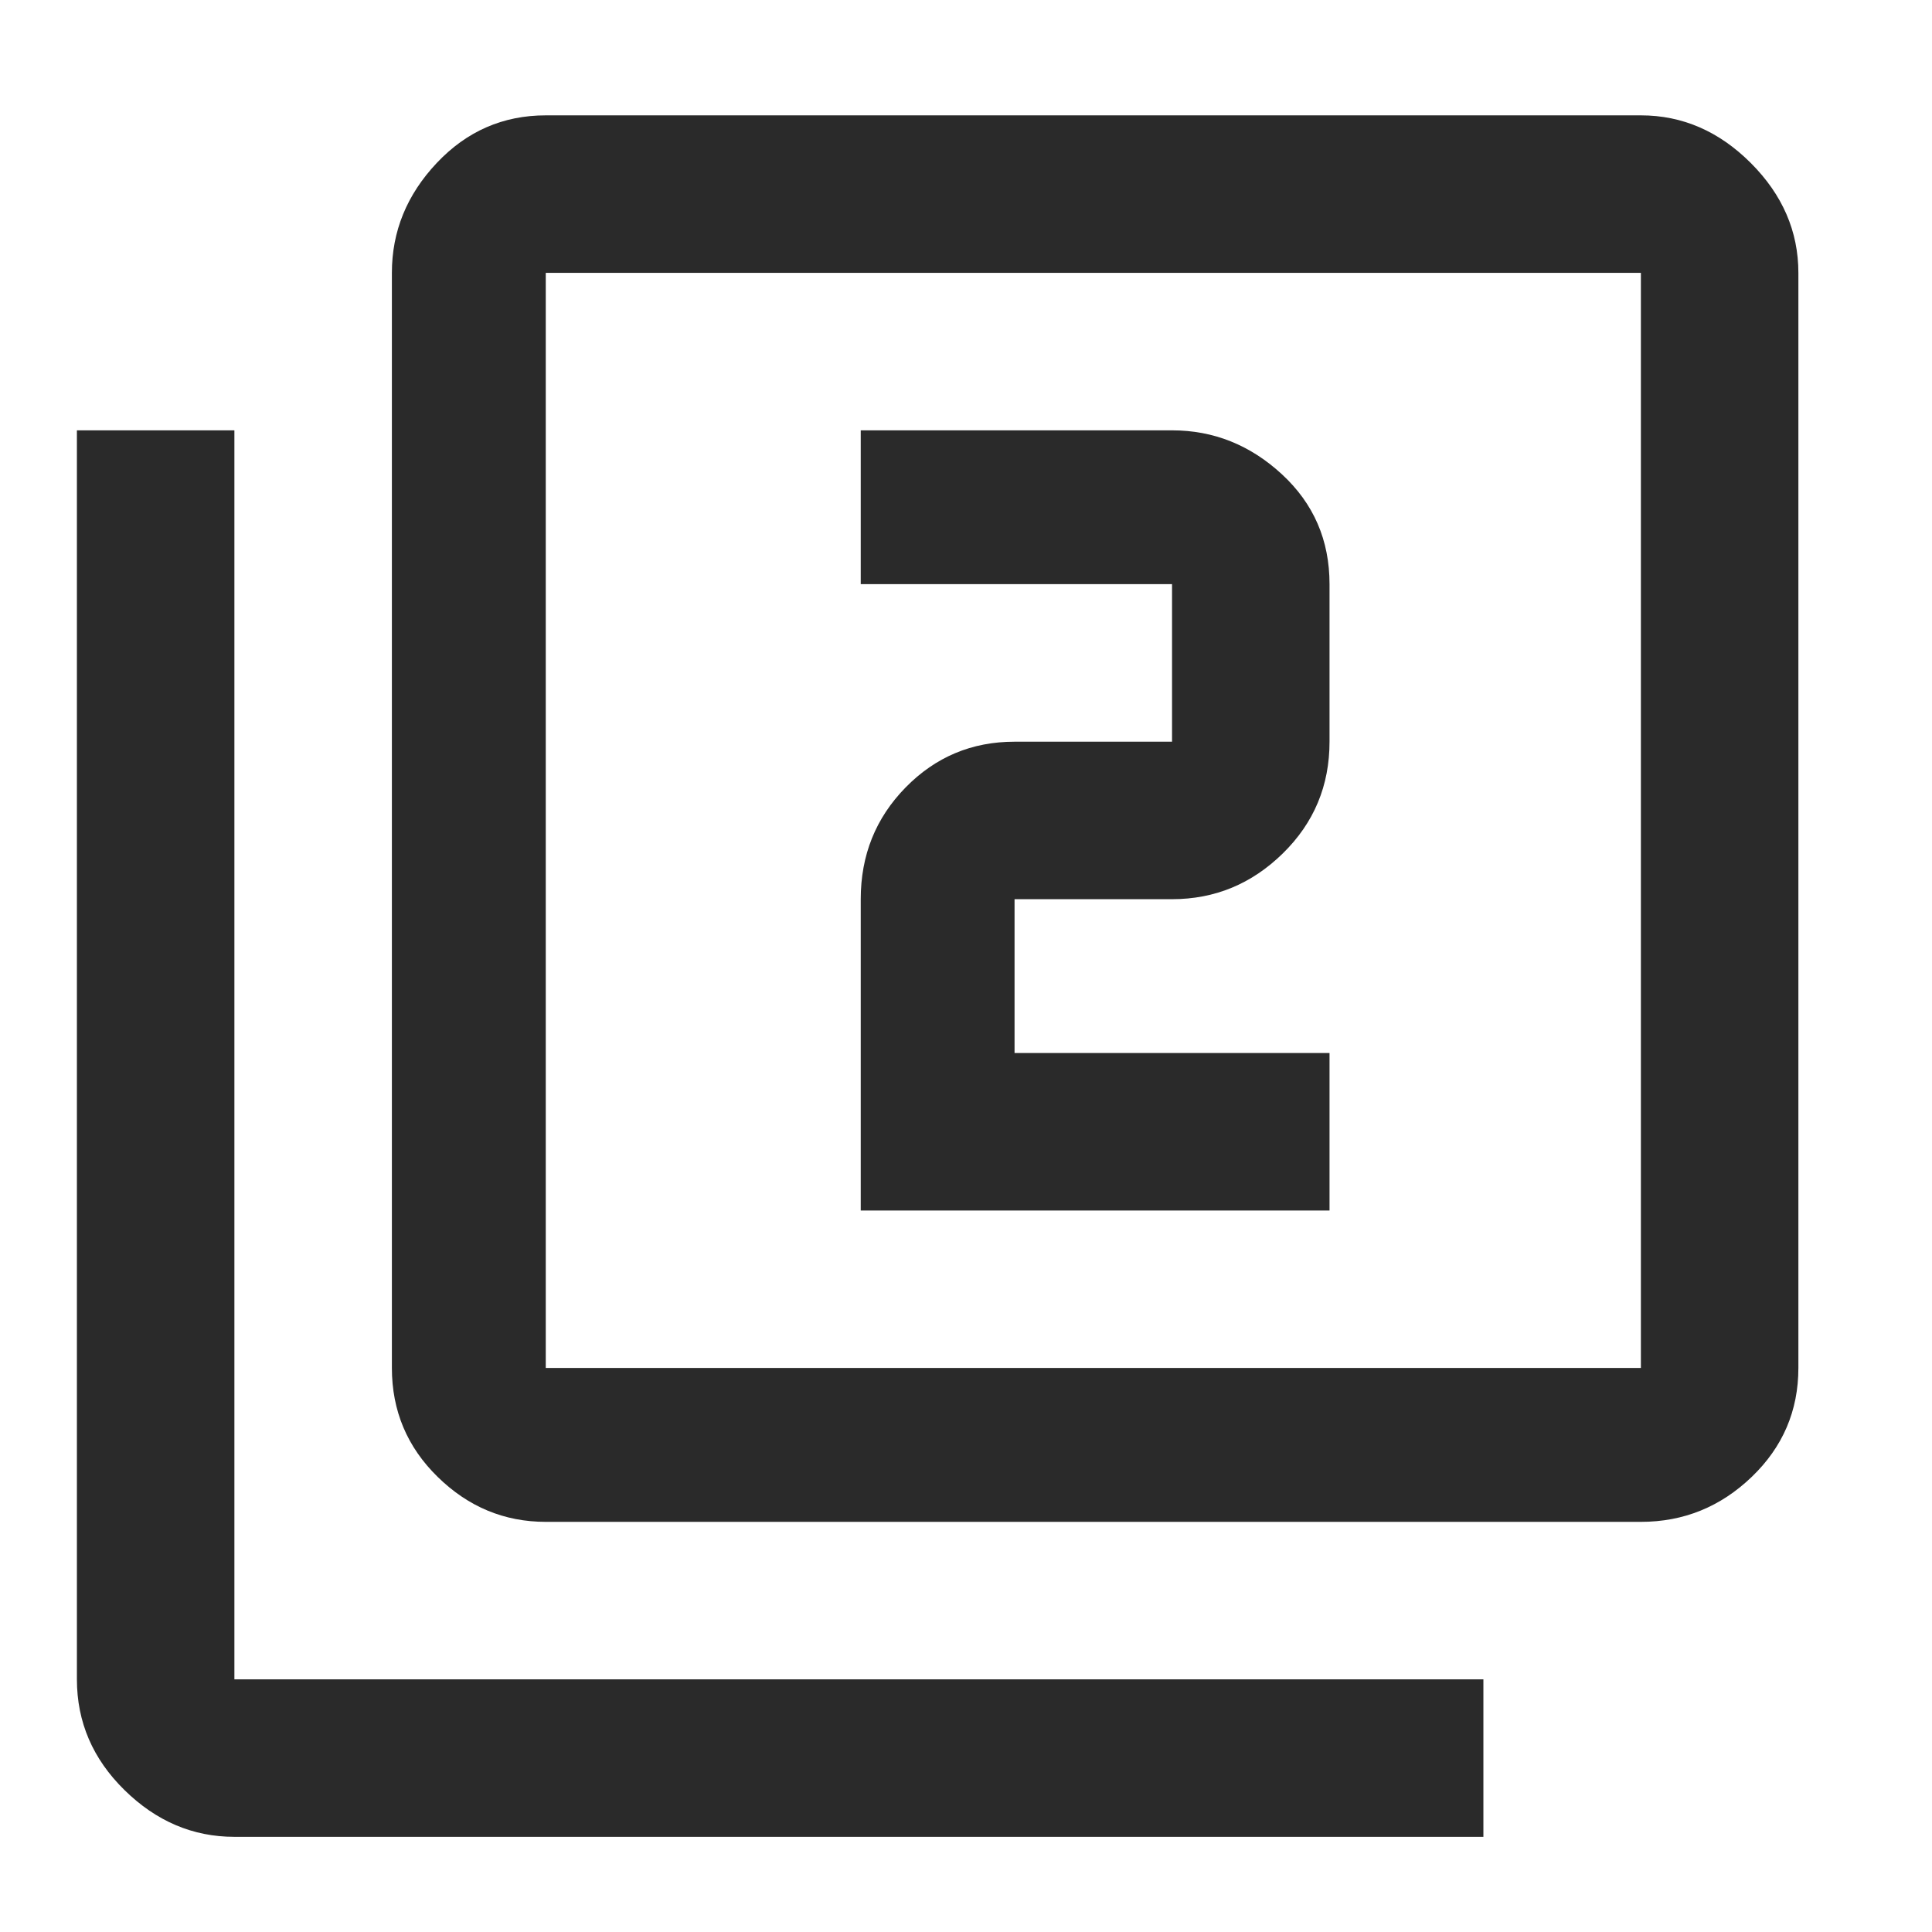
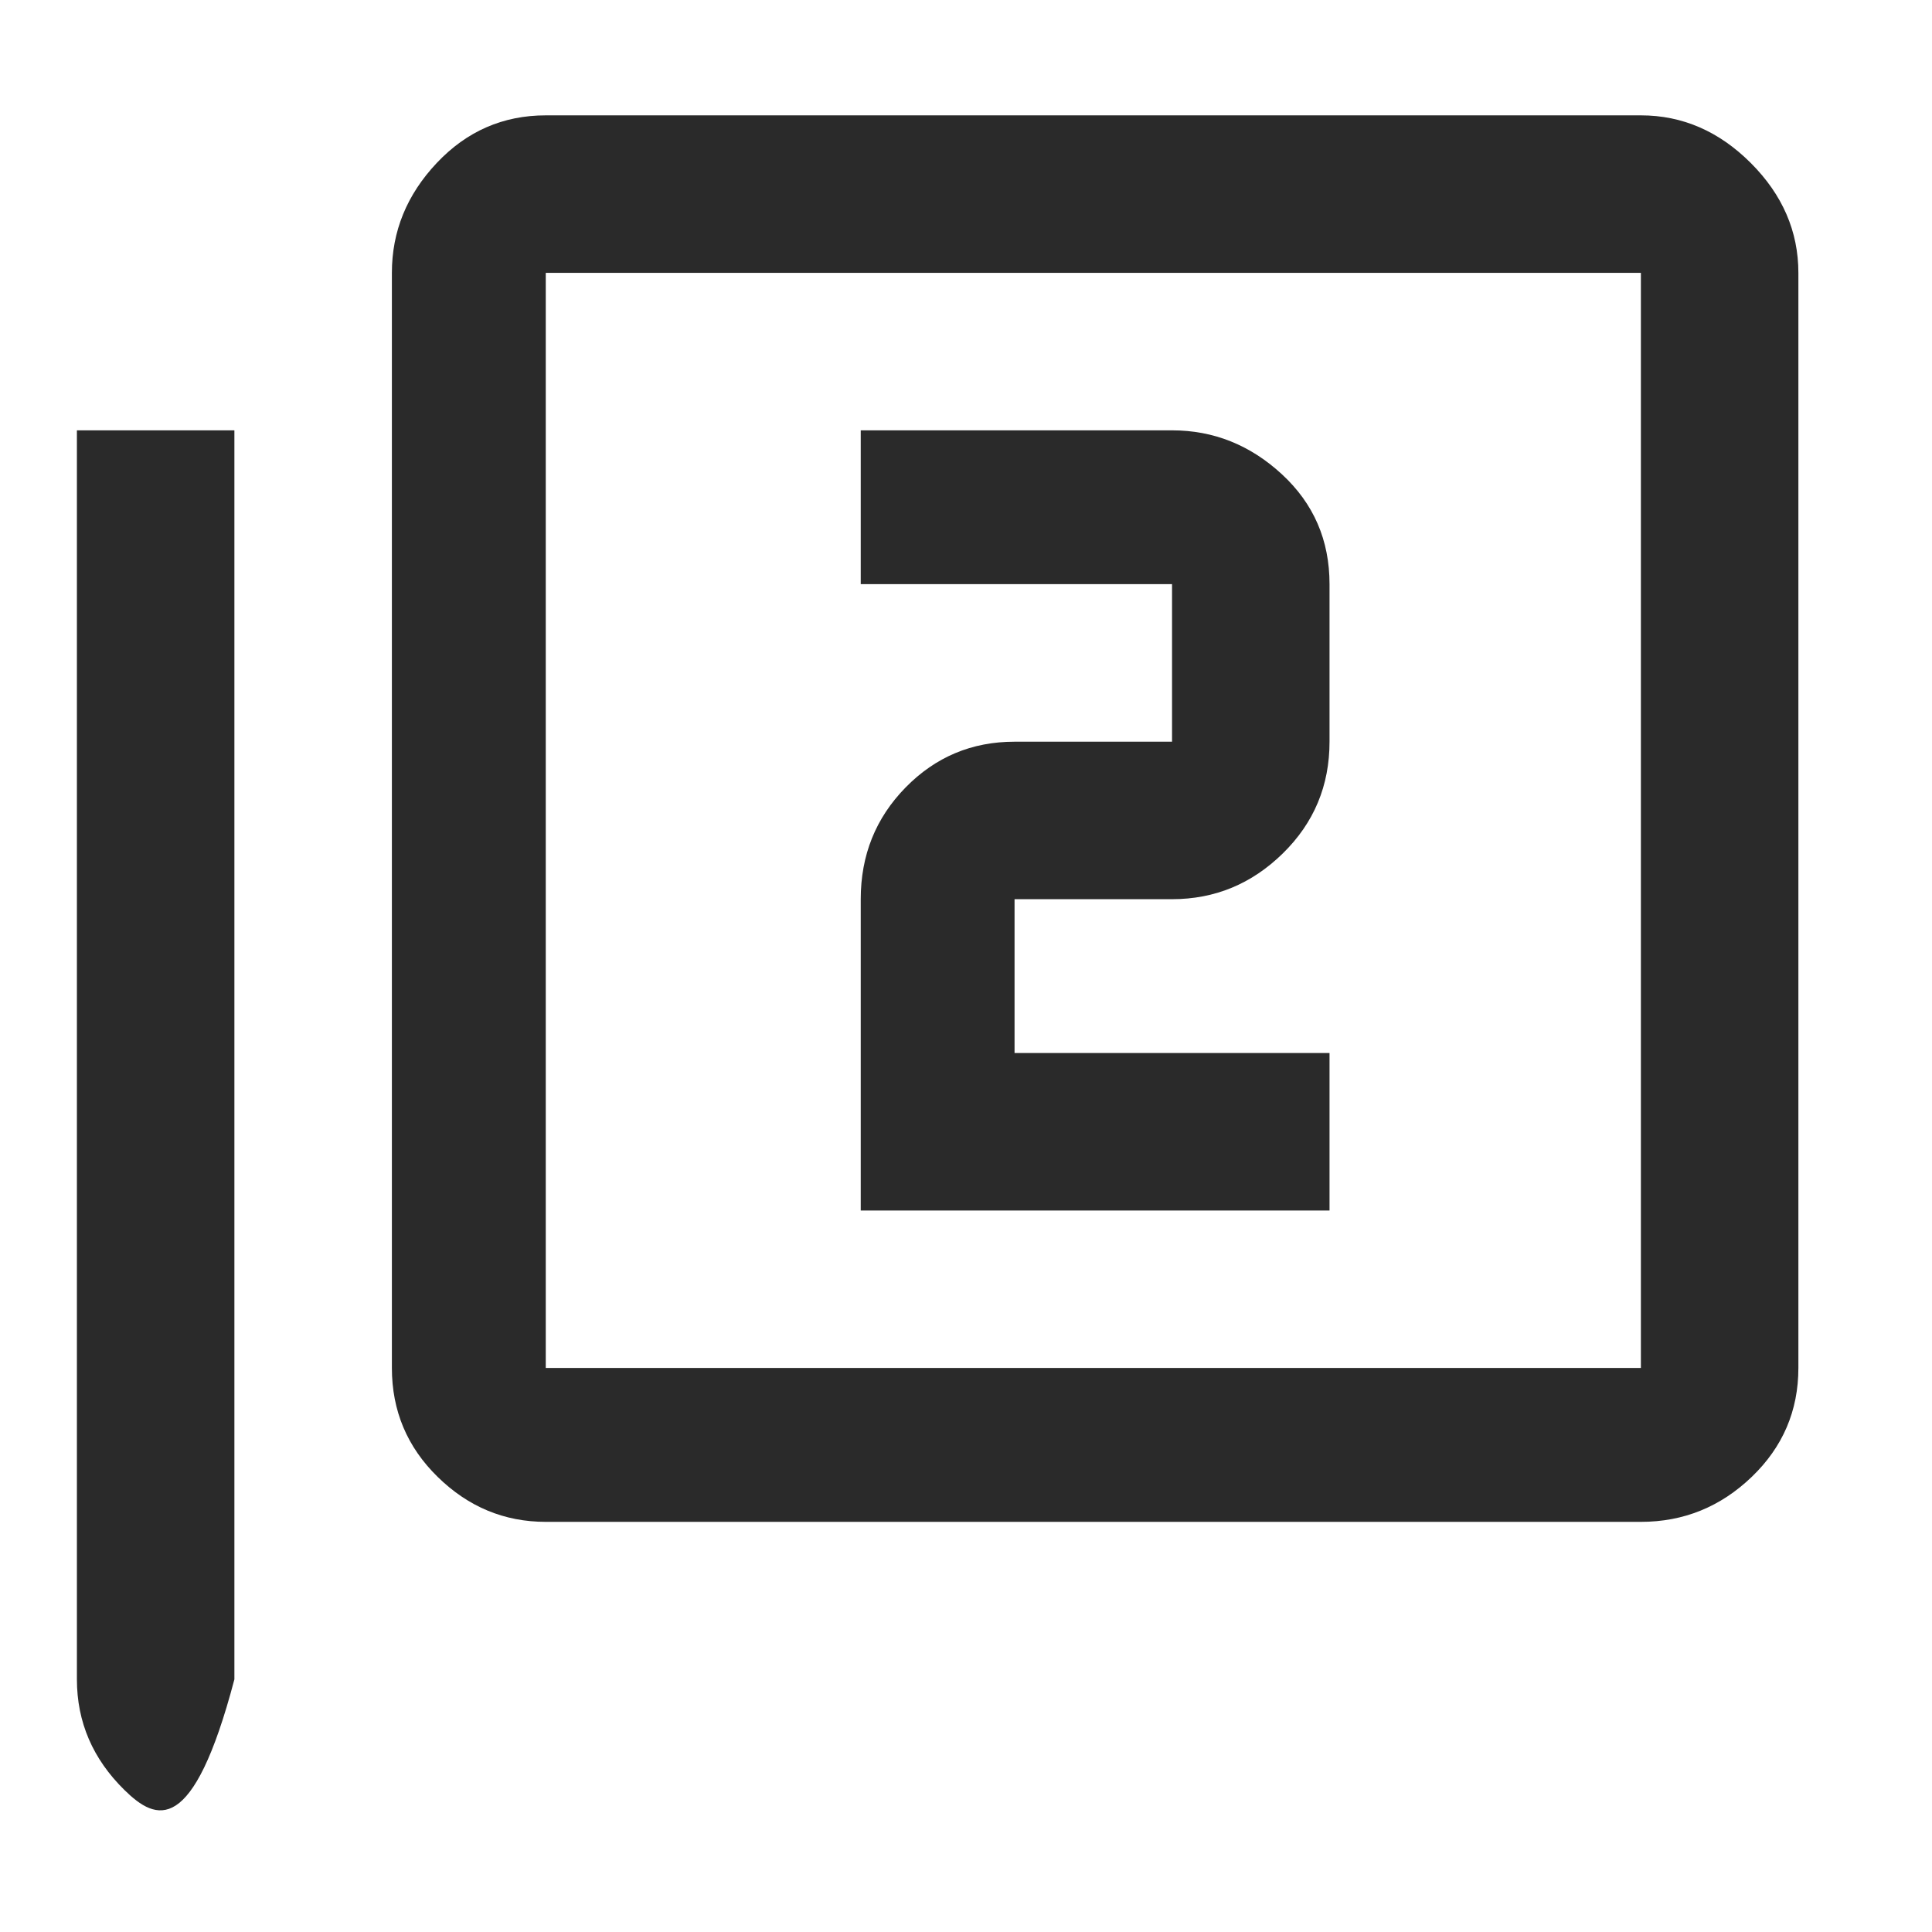
<svg xmlns="http://www.w3.org/2000/svg" width="31" height="31" viewBox="0 0 31 31" fill="none">
-   <path d="M21.333 16.896V19.423H13.811V14.428C13.811 13.722 14.051 13.125 14.531 12.635C15.011 12.145 15.594 11.901 16.279 11.901H18.806V9.373H13.811V6.905H18.806C19.472 6.905 20.06 7.14 20.569 7.61C21.079 8.081 21.333 8.668 21.333 9.373V11.901C21.333 12.606 21.084 13.203 20.584 13.693C20.084 14.183 19.492 14.428 18.806 14.428H16.279V16.896H21.333ZM26.329 21.95V4.378H8.757V21.95H26.329ZM26.329 1.851C26.995 1.851 27.582 2.106 28.092 2.615C28.601 3.124 28.856 3.712 28.856 4.378V21.95C28.856 22.636 28.606 23.219 28.107 23.698C27.607 24.178 27.014 24.419 26.329 24.419H8.757C8.091 24.419 7.513 24.178 7.023 23.698C6.533 23.219 6.288 22.636 6.288 21.95V4.378C6.288 3.712 6.528 3.124 7.008 2.615C7.488 2.106 8.071 1.851 8.757 1.851H26.329ZM3.761 6.905V26.946H23.802V29.473H3.761C3.095 29.473 2.507 29.223 1.998 28.723C1.489 28.224 1.234 27.631 1.234 26.946V6.905H3.761Z" fill="#2A2A2A" />
+   <path d="M21.333 16.896V19.423H13.811V14.428C13.811 13.722 14.051 13.125 14.531 12.635C15.011 12.145 15.594 11.901 16.279 11.901H18.806V9.373H13.811V6.905H18.806C19.472 6.905 20.06 7.14 20.569 7.61C21.079 8.081 21.333 8.668 21.333 9.373V11.901C21.333 12.606 21.084 13.203 20.584 13.693C20.084 14.183 19.492 14.428 18.806 14.428H16.279V16.896H21.333ZM26.329 21.95V4.378H8.757V21.95H26.329ZM26.329 1.851C26.995 1.851 27.582 2.106 28.092 2.615C28.601 3.124 28.856 3.712 28.856 4.378V21.95C28.856 22.636 28.606 23.219 28.107 23.698C27.607 24.178 27.014 24.419 26.329 24.419H8.757C8.091 24.419 7.513 24.178 7.023 23.698C6.533 23.219 6.288 22.636 6.288 21.95V4.378C6.288 3.712 6.528 3.124 7.008 2.615C7.488 2.106 8.071 1.851 8.757 1.851H26.329ZM3.761 6.905V26.946H23.802H3.761C3.095 29.473 2.507 29.223 1.998 28.723C1.489 28.224 1.234 27.631 1.234 26.946V6.905H3.761Z" fill="#2A2A2A" />
</svg>